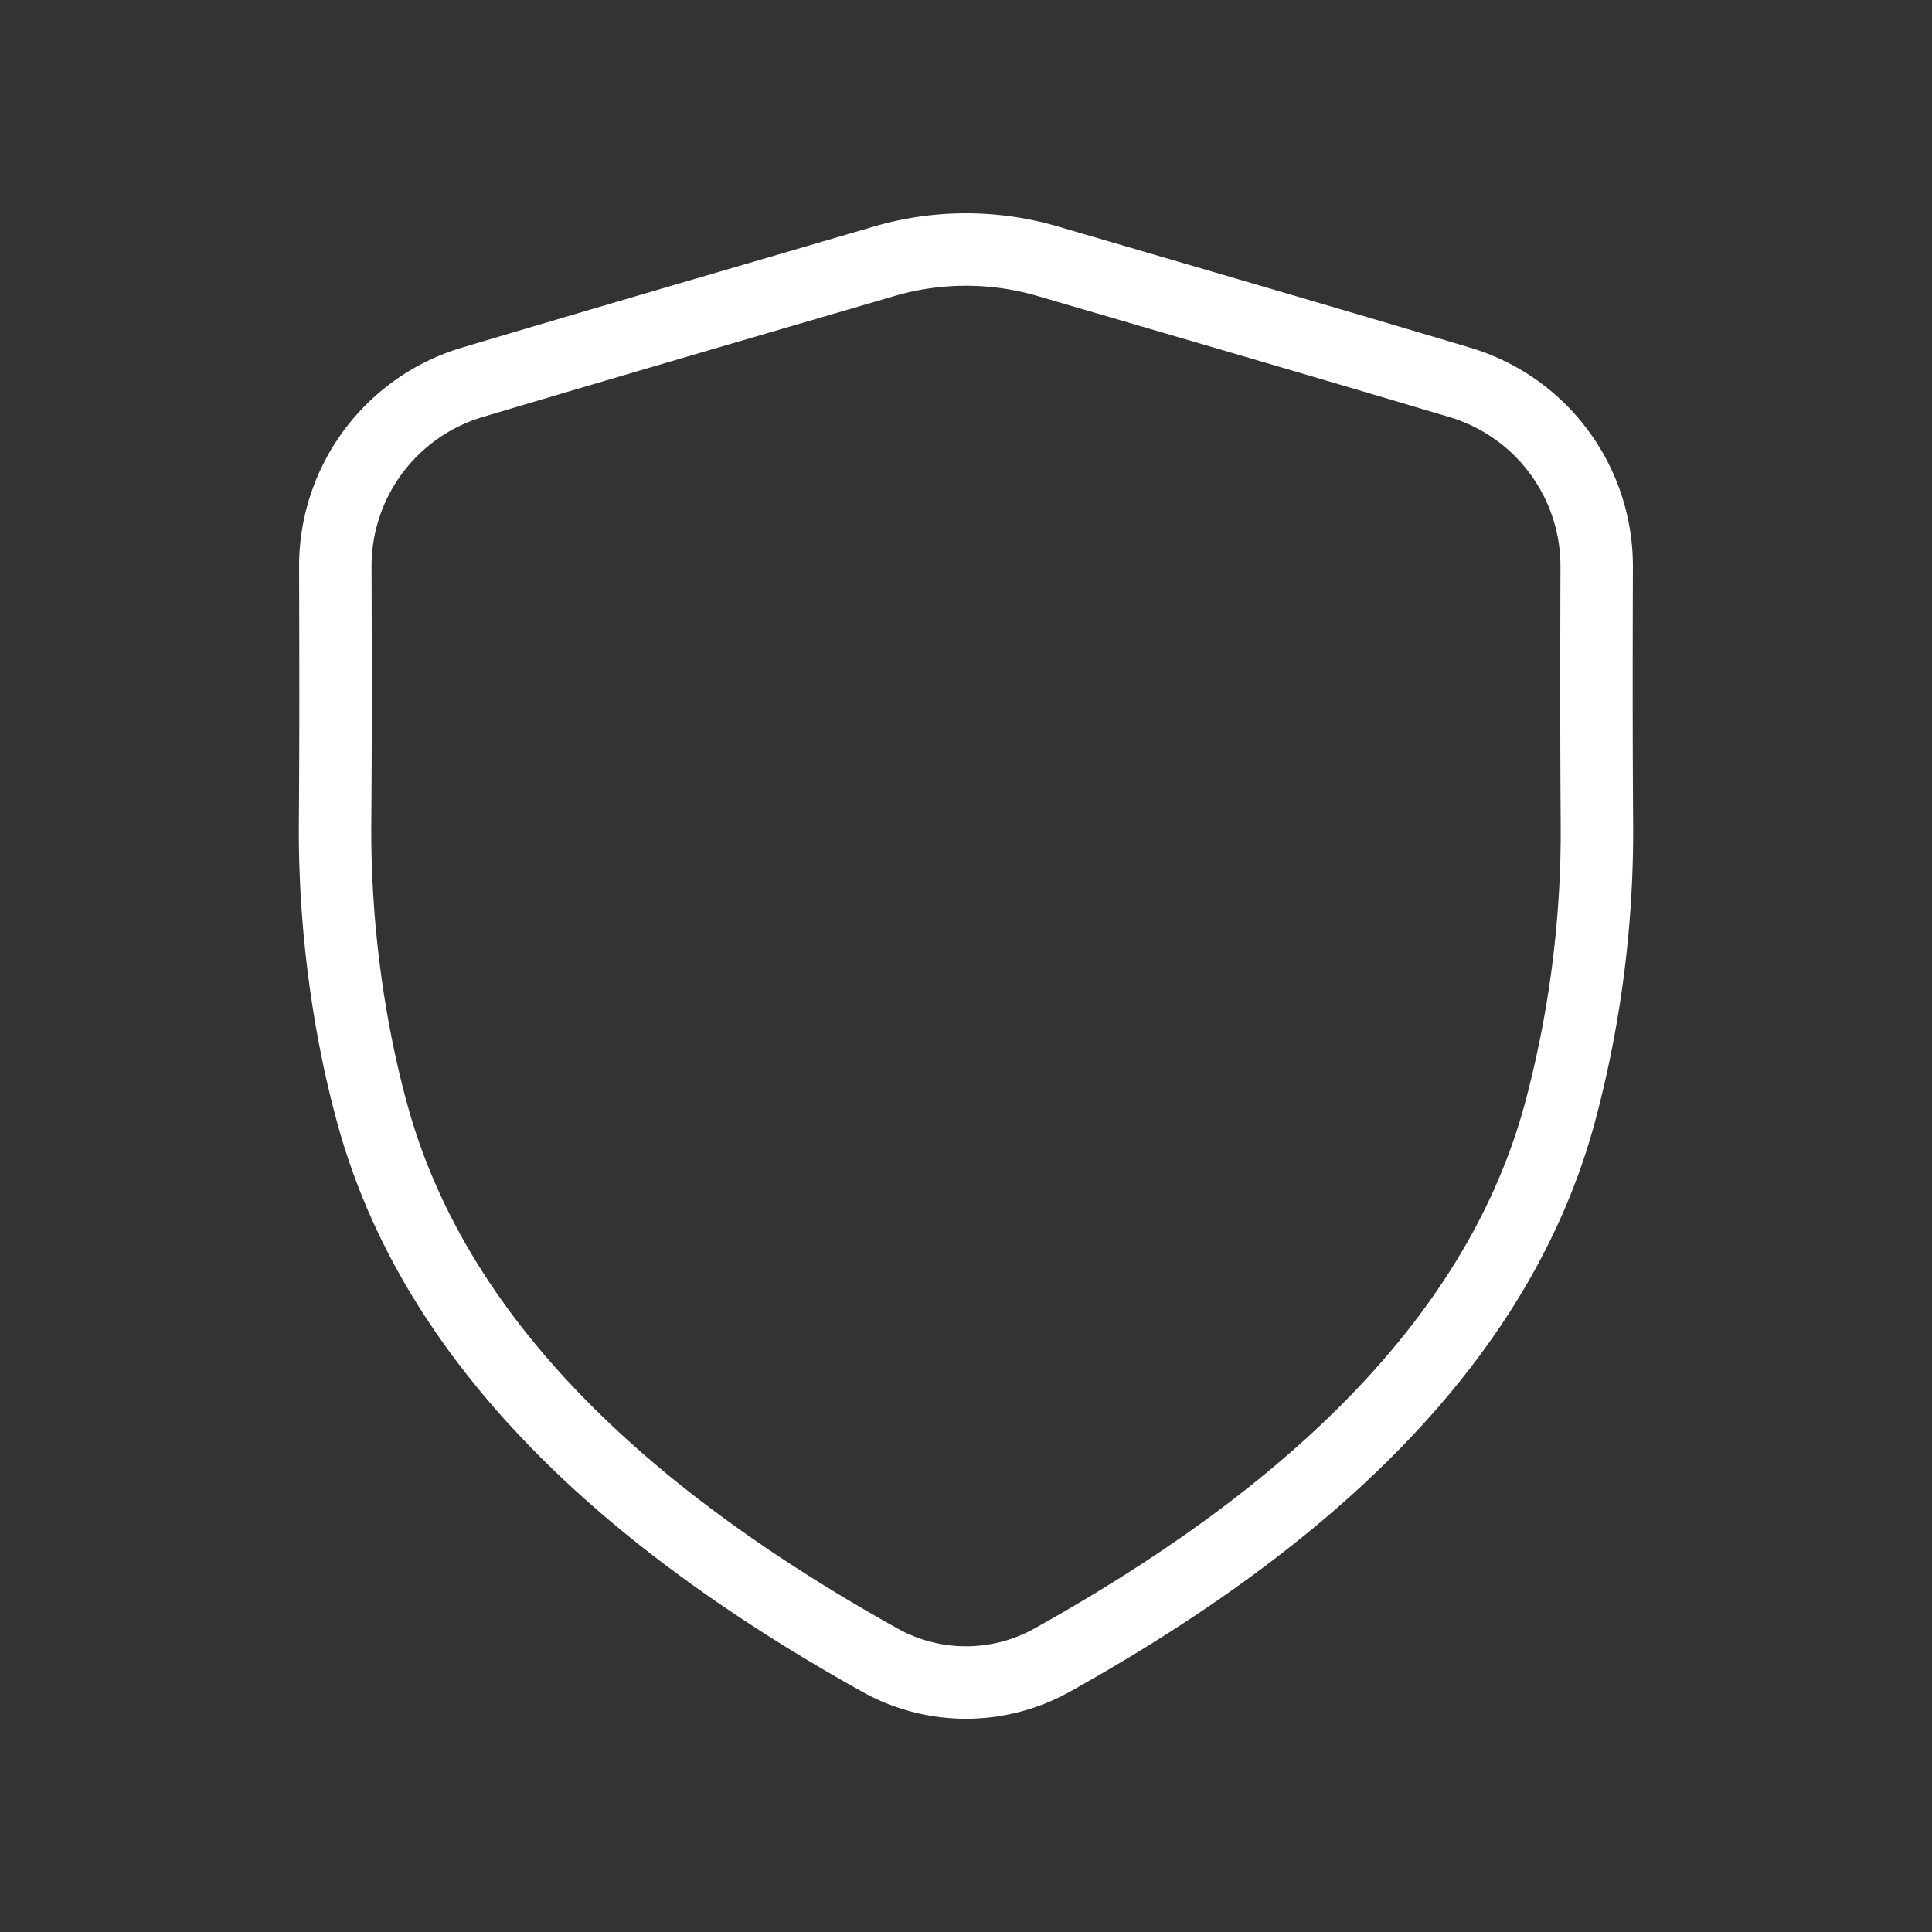
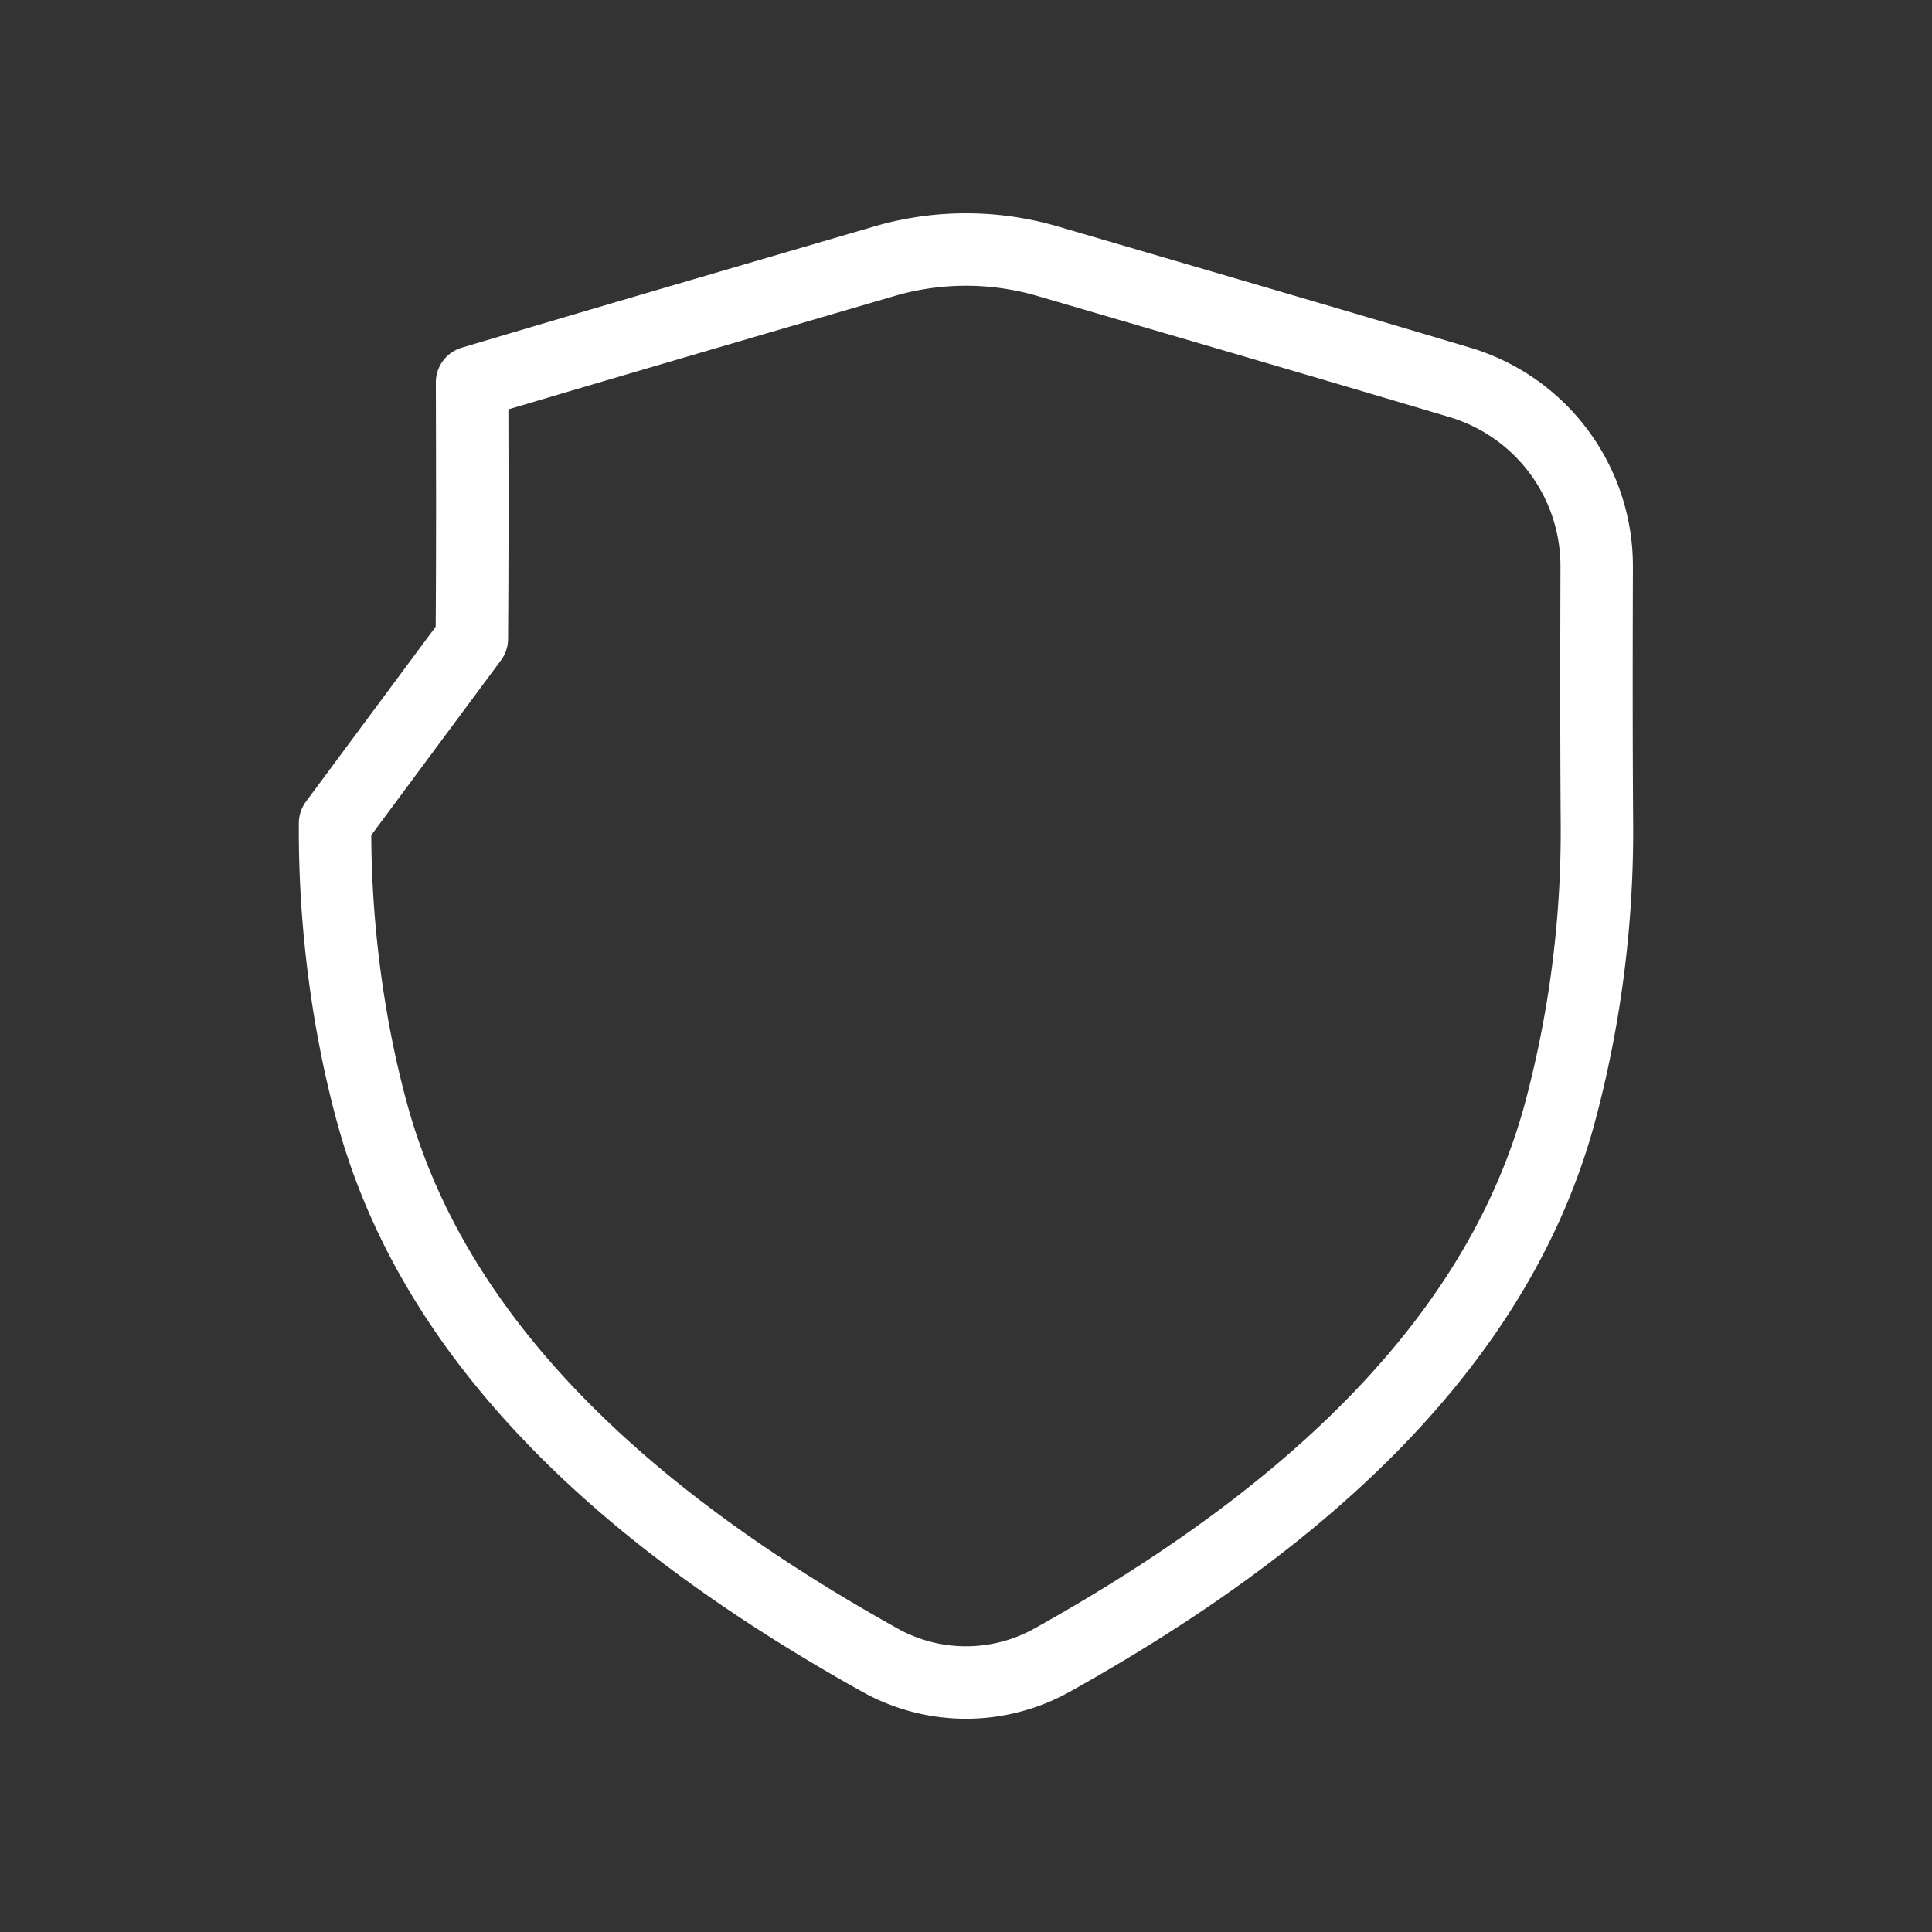
<svg xmlns="http://www.w3.org/2000/svg" width="32" height="32" fill="none">
  <rect width="100%" height="100%" fill="#333333" stroke="none" />
-   <path d="M5.55 13.634c-.013 1.78.247 3.483.63 4.862 1.145 4.109 4.75 6.967 8.392 9a2.929 2.929 0 002.856 0c3.641-2.033 7.247-4.891 8.391-9a18.02 18.02 0 00.631-4.862c-.01-1.415-.008-2.83-.004-4.246a3.176 3.176 0 00-2.265-3.054c-2.273-.678-4.55-1.34-6.827-2.007a4.819 4.819 0 00-2.708 0c-2.276.666-4.554 1.329-6.827 2.007a3.176 3.176 0 00-2.265 3.054c.004 1.415.007 2.83-.004 4.246z" stroke="#FFF" stroke-width="1.2" stroke-linecap="round" stroke-linejoin="round" />
+   <path d="M5.55 13.634c-.013 1.78.247 3.483.63 4.862 1.145 4.109 4.75 6.967 8.392 9a2.929 2.929 0 002.856 0c3.641-2.033 7.247-4.891 8.391-9a18.02 18.02 0 00.631-4.862c-.01-1.415-.008-2.83-.004-4.246a3.176 3.176 0 00-2.265-3.054c-2.273-.678-4.55-1.34-6.827-2.007a4.819 4.819 0 00-2.708 0c-2.276.666-4.554 1.329-6.827 2.007c.004 1.415.007 2.83-.004 4.246z" stroke="#FFF" stroke-width="1.2" stroke-linecap="round" stroke-linejoin="round" />
</svg>